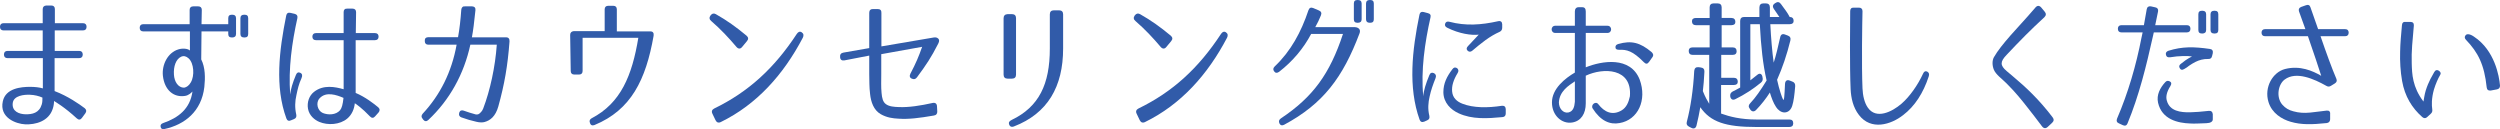
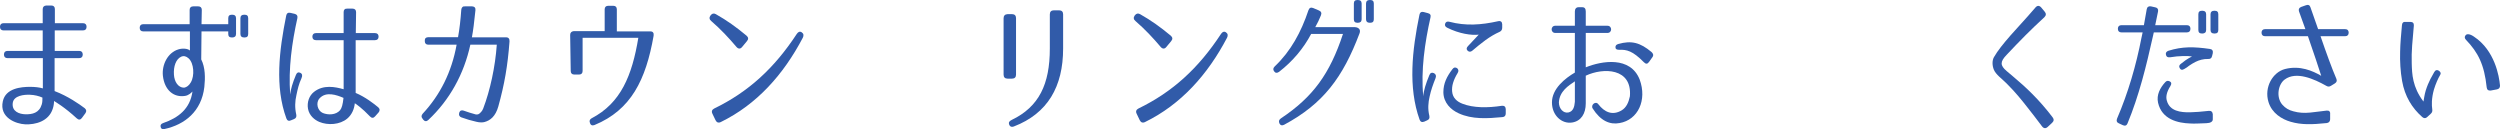
<svg xmlns="http://www.w3.org/2000/svg" version="1.1" id="レイヤー_1" x="0px" y="0px" viewBox="0 0 543.723 28.092" style="enable-background:new 0 0 543.723 28.092;" xml:space="preserve">
  <style type="text/css">
	.st0{fill:#315BA9;}
</style>
  <g>
    <path class="st0" d="M18.426,23.533c0.369,0.308,0.431,0.677,0.154,1.077l-0.769,1.046c-0.308,0.431-0.708,0.461-1.107,0.092   c-2.707-2.492-4.676-3.599-4.953-3.784c0,0.554-0.092,1.138-0.277,1.692c-0.892,2.769-3.814,3.476-5.999,3.384   c-2-0.092-5.66-1.446-4.86-5.014c0.615-2.83,3.938-3.138,5.937-3.138c1.046,0,2.092,0.123,2.769,0.338v-6.583H1.63   c-0.492,0-0.769-0.277-0.769-0.769v-0.031c0-0.492,0.277-0.769,0.769-0.769h7.66v-4.46H0.769C0.277,6.614,0,6.337,0,5.845V5.814   c0-0.492,0.277-0.769,0.769-0.769H9.29V2c0-0.492,0.277-0.769,0.769-0.8h1.107c0.492,0,0.769,0.277,0.769,0.769v3.076h6.122   c0.492,0,0.769,0.277,0.769,0.769v0.031c0,0.492-0.277,0.769-0.769,0.769h-6.152v4.46h5.322c0.492,0,0.769,0.277,0.769,0.769v0.031   c0,0.492-0.277,0.769-0.769,0.769h-5.353v7.167C14.735,20.887,17.288,22.671,18.426,23.533z M2.769,22.425   c-0.215,1.815,1.415,2.399,2.769,2.43c1.477,0.031,2.984-0.277,3.538-2.123c0.154-0.461,0.154-1.015,0.154-1.507   c-0.738-0.338-1.723-0.584-2.707-0.615C5.291,20.549,2.953,20.764,2.769,22.425z" />
    <path class="st0" d="M51.334,7.383c0,0.523-0.308,0.769-0.831,0.769h-0.062c-0.554,0-0.8-0.246-0.8-0.769V6.829h-5.814   l-0.062,6.091c0.892,1.784,0.892,3.999,0.677,5.999c-0.615,5.322-4.276,8.183-8.644,9.136c-0.492,0.123-0.8-0.062-0.861-0.461   c-0.092-0.4,0.092-0.677,0.554-0.831c3.292-1.138,5.845-3.076,6.368-6.86c-0.185,0.185-0.769,0.831-1.6,0.954   c-2.461,0.4-4.46-1.23-4.83-4.337c-0.277-2.461,1.077-5.106,3.384-5.783c0.892-0.277,2.03-0.185,2.492,0.246V6.829H31.155   c-0.492,0-0.769-0.277-0.769-0.769V6.029c0-0.492,0.277-0.769,0.769-0.769h10.09V2.153c0-0.492,0.277-0.769,0.769-0.769h1.107   c0.492,0,0.769,0.277,0.769,0.769L43.829,5.26h5.814V3.968c0-0.523,0.246-0.769,0.8-0.769h0.062c0.523,0,0.831,0.246,0.831,0.769   V7.383z M39.399,12.335c-1.138,0.523-1.692,2.123-1.569,3.907c0.092,1.507,0.892,2.83,2.215,2.83   c0.554-0.092,1.077-0.492,1.446-1.138c0.861-1.415,0.708-4.214-0.492-5.26C40.476,12.212,39.953,12.089,39.399,12.335z    M53.98,7.383c0,0.523-0.246,0.769-0.8,0.769h-0.062c-0.523,0-0.831-0.246-0.831-0.769V3.968c0-0.523,0.308-0.769,0.831-0.769   h0.062c0.554,0,0.8,0.246,0.8,0.769V7.383z" />
    <path class="st0" d="M64.678,3.938c-1.2,5.414-1.969,10.89-1.569,16.611c0.123-1.138,0.523-2.522,1.261-4.276   c0.185-0.492,0.554-0.646,0.954-0.431c0.431,0.215,0.492,0.615,0.246,1.169c-0.615,1.354-0.831,2.369-1.107,3.691   c-0.308,1.323-0.369,2.707-0.031,4.214c0.092,0.461-0.031,0.8-0.492,0.984l-0.677,0.277c-0.461,0.215-0.8,0.062-0.984-0.431   c-2.522-6.891-1.569-14.735-0.031-22.364c0.092-0.492,0.431-0.708,0.923-0.584l0.923,0.215C64.586,3.138,64.771,3.445,64.678,3.938   z M77.352,20.21c2.123,0.892,3.999,2.369,4.922,3.138c0.369,0.338,0.369,0.738,0.062,1.107l-0.769,0.861   c-0.338,0.4-0.738,0.4-1.107,0c-1.692-1.784-3.076-2.738-3.292-2.861c-0.123,1.261-0.646,2.492-1.63,3.322   c-1.63,1.384-4.245,1.507-6.091,0.738c-1.015-0.431-2.184-1.354-2.461-2.861c-0.246-1.415,0.246-2.83,1.292-3.661   c2.061-1.63,4.614-1.107,6.46-0.584V8.736h-6.029c-0.492,0-0.769-0.277-0.769-0.769s0.277-0.769,0.769-0.769h6.029V2.615   c0-0.492,0.277-0.769,0.769-0.738h1.169c0.492,0,0.769,0.277,0.769,0.769c-0.031,1.753-0.062,3.23-0.062,4.553h4.184   c0.492,0,0.769,0.277,0.769,0.769s-0.277,0.769-0.769,0.769h-4.214V20.21z M70.215,24.579c1.138,0.461,2.83,0.461,3.753-0.615   c0.369-0.461,0.584-1.23,0.738-2.676c-1.507-0.646-3.784-1.446-5.199,0.092C68.616,22.333,69.046,24.086,70.215,24.579z" />
    <path class="st0" d="M110.814,9.013c-0.4,5.353-1.107,9.352-2.43,14.12c-0.615,2.184-1.753,3.076-3.045,3.415   c-0.308,0.092-1.015,0.123-1.723-0.062c-1.107-0.246-2.153-0.554-3.261-0.954c-0.431-0.154-0.615-0.492-0.492-0.954v-0.031   c0.154-0.492,0.492-0.646,0.954-0.492c0.831,0.308,1.753,0.584,2.646,0.831c0.461,0.062,0.738,0,1.261-0.646   c0.092-0.123,0.246-0.308,0.369-0.646c1.507-3.938,2.615-9.075,2.953-13.874h-5.752c-1.384,6.368-4.491,12.028-9.167,16.396   c-0.369,0.338-0.769,0.308-1.077-0.092l-0.154-0.215c-0.308-0.369-0.277-0.708,0.031-1.077c3.814-4.091,6.306-9.075,7.383-15.012   h-6.152c-0.492,0-0.769-0.277-0.769-0.769V8.859c-0.031-0.492,0.246-0.769,0.738-0.769h6.491c0.308-1.661,0.554-3.753,0.708-5.999   c0.062-0.492,0.338-0.769,0.831-0.708h1.538c0.523,0.031,0.769,0.338,0.708,0.861c-0.277,2.676-0.492,4.43-0.769,5.875h7.444   C110.599,8.121,110.845,8.429,110.814,9.013z" />
    <path class="st0" d="M142.153,7.783c-1.692,9.598-4.891,16.119-12.858,19.411c-0.492,0.185-0.831,0.031-0.984-0.431v-0.031   c-0.185-0.431-0.062-0.769,0.369-1.015c6.337-3.292,8.798-9.29,10.151-17.503h-12.12v7.229c0,0.492-0.277,0.769-0.769,0.769h-1.046   c-0.492,0-0.769-0.277-0.769-0.769l-0.123-7.844c0-0.492,0.277-0.769,0.769-0.831h6.737V2.03c0-0.492,0.277-0.769,0.769-0.769   h1.107c0.492,0,0.769,0.277,0.769,0.769v4.799h7.321C142,6.829,142.246,7.167,142.153,7.783z" />
    <path class="st0" d="M155.682,3.076c2.399,1.354,4.46,2.83,6.675,4.676c0.431,0.369,0.461,0.769,0.092,1.2l-1.046,1.261   c-0.369,0.461-0.8,0.461-1.2,0.031c-1.692-2-3.445-3.876-5.506-5.66c-0.431-0.338-0.492-0.769-0.185-1.2l0.031-0.031   C154.851,2.922,155.251,2.83,155.682,3.076z M155.343,23.594c7.414-3.599,13.043-8.736,17.965-16.242   c0.308-0.461,0.708-0.584,1.077-0.308c0.4,0.277,0.461,0.677,0.215,1.169c-4.214,8.029-10.028,14.52-17.842,18.334   c-0.492,0.246-0.892,0.092-1.138-0.4l-0.677-1.415C154.697,24.24,154.851,23.84,155.343,23.594z" />
-     <path class="st0" d="M204.063,8.398c0.246,0.246,0.246,0.584,0,1.077c-1.569,3.076-2.615,4.614-4.614,7.321   c-0.308,0.431-0.677,0.523-1.138,0.308c-0.461-0.185-0.554-0.584-0.308-1.077c1.2-2.276,1.846-3.814,2.553-5.845l-8.89,1.6v4.368   c0,1.384-0.062,2.769,0.062,4.03c0.092,1.169,0.308,2.03,0.984,2.492c0.677,0.492,1.723,0.584,2.799,0.615   c2.184,0.092,4.676-0.308,7.321-0.892c0.554-0.123,0.923,0.123,0.954,0.708l0.062,1.138c0.031,0.492-0.246,0.831-0.769,0.892   c-3.23,0.554-5.445,0.831-7.69,0.677c-1.2-0.062-2.492-0.215-3.845-0.984c-1.538-0.892-2.123-2.646-2.307-4.368   c-0.185-1.507-0.154-2.892-0.185-4.307v-4.061l-5.414,1.046c-0.554,0.092-0.892-0.154-0.923-0.708v-0.031   c-0.062-0.523,0.185-0.861,0.708-0.954l5.629-0.984v-7.69c0-0.523,0.308-0.831,0.831-0.8h1.015c0.554,0,0.831,0.277,0.8,0.831   v7.291l11.382-1.938C203.509,8.09,203.786,8.152,204.063,8.398z" />
    <path class="st0" d="M220.975,3.938v12.305c0,0.554-0.308,0.861-0.861,0.861h-0.984c-0.554,0-0.861-0.308-0.861-0.861V3.968   c0-0.554,0.308-0.861,0.861-0.892h0.984C220.667,3.076,220.975,3.384,220.975,3.938z M220.514,27.501   c-0.554,0.215-0.954,0-1.077-0.584c-0.092-0.338,0.123-0.584,0.584-0.831c5.968-2.861,8.306-7.783,8.306-15.535V3.107   c0-0.554,0.308-0.861,0.861-0.861h1.169c0.554,0,0.861,0.308,0.861,0.861v7.444C231.219,18.826,227.866,24.671,220.514,27.501z" />
    <path class="st0" d="M247.946,3.076c2.399,1.354,4.46,2.83,6.675,4.676c0.431,0.369,0.461,0.769,0.092,1.2l-1.046,1.261   c-0.369,0.461-0.8,0.461-1.2,0.031c-1.692-2-3.445-3.876-5.506-5.66c-0.431-0.338-0.492-0.769-0.185-1.2l0.031-0.031   C247.116,2.922,247.516,2.83,247.946,3.076z M247.608,23.594c7.414-3.599,13.043-8.736,17.965-16.242   c0.308-0.461,0.708-0.584,1.077-0.308c0.4,0.277,0.461,0.677,0.215,1.169c-4.214,8.029-10.028,14.52-17.842,18.334   c-0.492,0.246-0.892,0.092-1.138-0.4l-0.677-1.415C246.962,24.24,247.116,23.84,247.608,23.594z" />
    <path class="st0" d="M295.62,6.306c0.185,0.246,0.215,0.554,0.062,0.954c-3.63,9.598-7.906,15.319-16.396,19.872   c-0.461,0.246-0.831,0.123-1.015-0.277c-0.215-0.461-0.123-0.8,0.308-1.107c6.983-4.645,10.644-9.69,13.504-18.365h-6.921   c-1.661,3.138-3.999,5.937-6.983,8.244c-0.431,0.308-0.8,0.277-1.077-0.123c-0.277-0.369-0.215-0.708,0.154-1.077   c3.445-3.261,5.722-7.414,7.321-12.212c0.185-0.523,0.554-0.677,1.046-0.461l1.23,0.523c0.492,0.215,0.646,0.554,0.431,1.077   c-0.369,0.892-0.708,1.63-1.23,2.553h8.644C295.128,5.937,295.405,6.06,295.62,6.306z M296.143,4.184   c0,0.523-0.308,0.769-0.831,0.769h-0.062c-0.554,0-0.8-0.246-0.8-0.769V0.769c0-0.523,0.246-0.769,0.8-0.769h0.062   c0.523,0,0.831,0.246,0.831,0.769V4.184z M298.789,4.184c0,0.523-0.246,0.769-0.8,0.769h-0.062c-0.523,0-0.831-0.246-0.831-0.769   V0.769c0-0.523,0.308-0.769,0.831-0.769h0.062c0.554,0,0.8,0.246,0.8,0.769V4.184z" />
    <path class="st0" d="M311.117,3.784c-1.23,5.445-2.123,11.566-1.569,17.165c0.062-1.2,0.554-2.769,1.323-4.614   c0.185-0.492,0.554-0.615,0.984-0.431c0.431,0.215,0.554,0.584,0.369,1.077c-0.554,1.384-1.015,2.676-1.292,3.999   c-0.308,1.323-0.431,2.707-0.062,4.214c0.092,0.492-0.031,0.8-0.492,0.984l-0.615,0.277c-0.492,0.185-0.831,0.062-1.015-0.431   c-2.522-7.044-1.63-15.073-0.031-22.825c0.092-0.492,0.431-0.708,0.923-0.584l0.923,0.246   C311.056,2.984,311.24,3.292,311.117,3.784z M326.744,25.471c-3.23,0.308-6.583,0.523-9.505-0.831   c-1.692-0.769-3.292-2.276-3.322-4.583c0-1.938,0.769-3.445,1.969-5.014c0.277-0.4,0.646-0.461,1.015-0.215   c0.338,0.277,0.369,0.646,0.123,1.046c-0.954,1.569-1.323,2.861-1.2,4.061c0.123,1.323,1.015,2.153,2.215,2.615   c2.43,0.954,5.537,0.923,8.583,0.461c0.523-0.062,0.831,0.185,0.861,0.708v0.954C327.482,25.163,327.236,25.44,326.744,25.471z    M326.16,6.921c-2.215,0.984-3.968,2.43-5.937,4.091c-0.369,0.308-0.708,0.308-1.015,0.031s-0.308-0.646,0.062-1.015   c1.077-1.138,2.061-2.215,2.338-2.492c-1.569,0.185-4.214-0.185-6.86-1.507c-0.431-0.215-0.584-0.523-0.431-0.923   c0.154-0.369,0.461-0.492,0.923-0.369c3.507,0.923,6.86,0.708,10.582-0.123c0.554-0.123,0.861,0.123,0.892,0.646v0.769   C326.713,6.46,326.529,6.737,326.16,6.921z" />
    <path class="st0" d="M344.887,7.167v7.475c3.507-1.415,9.69-2.461,11.72,2.646c1.661,4.491-0.369,8.798-4.368,9.475   c-2.092,0.4-4.122-0.461-5.845-3.168c-0.492-0.769,0.646-1.723,1.23-0.923c1.323,1.723,3.076,2.522,5.076,1.323   c1.015-0.615,1.507-1.723,1.784-3.045c0.523-6.214-5.814-6.275-9.598-4.491v6.029c0,2.215-1.015,3.845-2.953,4.153   c-2.276,0.369-4.399-1.569-4.399-4.337c-0.031-3.015,2.922-5.322,4.983-6.521V7.167h-4.245c-1.077,0-1.077-1.569,0-1.569h4.245   V2.492c0-0.584,0.308-0.923,0.8-0.923h0.8c0.523,0,0.769,0.308,0.769,0.923v3.107h4.707c1.077,0,1.077,1.569,0,1.569H344.887z    M339.042,22.271c0,1.354,0.984,2.43,2.092,2.184c1.015-0.246,1.292-1.2,1.384-2.338v-4.43   C341.103,18.642,339.165,19.872,339.042,22.271z M357.53,13.535c-2.461-2.492-3.722-2.769-5.414-2.707   c-0.492,0-0.769-0.154-0.769-0.523c-0.031-0.338,0.154-0.615,0.615-0.738c2.83-0.8,4.737-0.338,7.229,1.753   c0.338,0.308,0.492,0.677,0.215,1.077l-0.738,1.046C358.299,13.966,357.96,13.966,357.53,13.535z" />
-     <path class="st0" d="M369.797,23.317c-0.215,1.292-0.492,2.615-0.831,3.999c-0.154,0.584-0.584,0.769-1.107,0.492l-0.492-0.246   c-0.492-0.246-0.646-0.615-0.492-1.107c0.831-3.199,1.384-6.952,1.6-11.043c0.062-0.584,0.369-0.861,0.954-0.8l0.461,0.062   c0.554,0.062,0.831,0.369,0.8,0.923c-0.092,1.661-0.185,3.045-0.338,4.214c0.492,1.261,0.984,2.123,1.384,2.769V11.936h-3.599   c-0.554,0-0.861-0.308-0.861-0.861c0-0.492,0.308-0.769,0.861-0.769h3.691v-4.83h-2.984c-0.554,0-0.861-0.308-0.861-0.861   c0-0.461,0.308-0.708,0.861-0.708h2.984V1.6c0-0.554,0.308-0.861,0.861-0.861h0.892c0.554,0,0.861,0.308,0.861,0.861v2.307h2.123   c0.554,0,0.861,0.308,0.861,0.861c0,0.461-0.308,0.708-0.861,0.708h-2.123v4.83h2.399c0.554,0,0.861,0.308,0.861,0.861   c0,0.492-0.308,0.769-0.861,0.769h-2.492v4.983h2.738c0.554,0,0.861,0.308,0.861,0.861c0,0.461-0.308,0.708-0.861,0.708h-2.769   v6.214c1.876,0.677,4.276,1.292,7.69,1.292h7.167c0.584,0,0.861,0.308,0.831,0.892c-0.031,0.492-0.308,0.738-0.861,0.738h-7.137   C375.272,27.624,372.012,26.517,369.797,23.317z M382.655,1.63c0-0.584,0.308-0.892,0.861-0.892h0.554   c0.554,0,0.861,0.308,0.861,0.861v2.092h2.061c-0.461-0.708-0.861-1.292-1.2-1.753c-0.308-0.461-0.277-0.892,0.215-1.2l0.092-0.062   c0.461-0.338,0.892-0.277,1.23,0.185c0.831,1.107,1.507,2.03,1.907,2.83c0.554,0,0.861,0.308,0.861,0.861   c0,0.461-0.308,0.708-0.861,0.708h-4.214c0.154,2.984,0.4,5.999,0.738,8.367c0.492-1.507,0.954-3.476,1.415-5.537   c0.123-0.584,0.492-0.8,1.046-0.584l0.584,0.215c0.523,0.185,0.708,0.554,0.584,1.077c-0.769,3.107-1.723,5.937-2.892,8.552   c0.461,2.123,1.046,3.814,1.292,4.276s0.308-0.708,0.431-3.353c0.031-0.677,0.4-0.984,0.984-0.769l0.554,0.215   c0.492,0.154,0.708,0.492,0.677,1.015c-0.154,1.938-0.338,3.322-0.646,4.276c-0.246,0.8-0.831,1.446-1.692,1.446   c-0.738,0-1.446-0.584-1.815-1.169c-0.615-0.923-1.015-2.061-1.354-3.168c-0.8,1.261-1.846,2.615-3.015,3.814   c-0.431,0.431-0.892,0.369-1.23-0.092l-0.123-0.185c-0.338-0.431-0.277-0.831,0.092-1.2c1.138-1.2,2.276-2.83,3.568-4.953   c-0.8-3.445-1.23-7.444-1.477-12.243h-2.061v12.212c0.461-0.338,0.923-0.738,1.477-1.169c0.523-0.461,0.984-0.308,1.138,0.338   l0.031,0.185c0.123,0.461,0.031,0.831-0.338,1.138c-1.63,1.354-3.507,2.584-5.568,3.599c-0.554,0.277-0.954,0.062-1.107-0.523   v-0.062c-0.092-0.492,0.092-0.831,0.523-1.077c0.4-0.185,0.923-0.461,1.63-0.861V4.553c0-0.554,0.308-0.861,0.861-0.861h3.322V1.63   z" />
-     <path class="st0" d="M405.074,2.43c-0.062,2.707-0.215,11.843,0,16.796c0.062,1.569,0.431,3.138,1.138,4.153   c1.815,2.676,5.291,0.954,7.352-0.831c1.753-1.507,3.568-4.091,4.676-6.521c0.215-0.492,0.523-0.646,0.892-0.461   c0.4,0.215,0.523,0.554,0.338,1.077c-1.169,3.568-3.015,6.46-5.568,8.398c-2.676,2.092-6.983,3.384-9.598-0.031   c-1.292-1.661-1.723-3.722-1.815-5.629c-0.215-4.83-0.123-14.243-0.092-16.98c0-0.492,0.277-0.769,0.769-0.738h1.138   C404.797,1.661,405.074,1.938,405.074,2.43z" />
    <path class="st0" d="M446.411,25.501c0.338,0.431,0.308,0.831-0.092,1.2l-0.954,0.892c-0.431,0.4-0.861,0.369-1.23-0.092   c-1.107-1.477-2.246-2.953-3.292-4.276c-1.23-1.569-2.522-3.168-4.399-5.045c-0.554-0.554-1.107-1.015-1.63-1.507   c-0.492-0.461-0.954-0.984-1.169-1.507c-0.369-0.892-0.4-1.969,0-2.707c0.831-1.446,2-2.892,3.661-4.799   c1.507-1.723,3.015-3.261,5.383-6.029c0.4-0.461,0.831-0.461,1.23-0.031l0.769,0.923c0.369,0.431,0.338,0.831-0.062,1.23   c-2.953,2.707-5.291,5.076-8.213,8.183c-1.415,1.477-1.446,2.276,0,3.507l1.384,1.169C440.627,18.98,443.458,21.625,446.411,25.501   z" />
    <path class="st0" d="M476.396,6.245v0.031c0,0.492-0.277,0.769-0.769,0.769h-7.198l-0.215,0.954   c-1.415,6.337-2.984,12.766-5.506,18.857c-0.185,0.461-0.554,0.584-1.015,0.369l-0.861-0.4c-0.461-0.185-0.584-0.554-0.4-1.015   c2.43-5.66,4.153-11.597,5.322-17.626c0.092-0.4,0.154-0.8,0.246-1.138h-4.614c-0.492,0-0.769-0.277-0.769-0.769V6.245   c0-0.492,0.277-0.769,0.769-0.769h4.891c0.246-1.446,0.431-2.461,0.615-3.476c0.092-0.492,0.431-0.708,0.923-0.615l0.954,0.215   c0.461,0.092,0.677,0.4,0.584,0.892l-0.615,2.984h6.891C476.12,5.476,476.396,5.752,476.396,6.245z M479.873,26.793   c-1.63,0.062-2.615,0.123-3.568,0.062c-2.553-0.092-6.122-0.831-6.952-4.522c-0.369-1.692,0.431-3.199,1.538-4.43   c0.308-0.369,0.646-0.4,1.046-0.185c0.369,0.215,0.369,0.554,0.092,1.015c-0.8,1.261-1.015,2.307-0.769,3.138   c0.615,2.307,2.984,2.584,5.045,2.553c1.261-0.031,2.338-0.123,4.061-0.308c0.523-0.062,0.831,0.185,0.892,0.708v1.138   C481.257,26.455,480.765,26.763,479.873,26.793z M480.211,12.828c-0.984-0.031-1.938,0.246-2.676,0.615   c-0.523,0.277-0.984,0.523-1.446,0.861c-0.308,0.246-0.584,0.461-1.046,0.708c-0.431,0.277-0.8,0.185-0.984-0.215   c-0.215-0.369-0.092-0.677,0.308-0.954c0.615-0.492,1.138-0.923,2.369-1.569c-0.831-0.123-2.799-0.154-4.768,0.185   c-0.492,0.062-0.8-0.092-0.892-0.523c-0.123-0.431,0.092-0.738,0.523-0.892c3.045-0.954,5.568-0.892,9.013-0.4   c0.523,0.062,0.738,0.4,0.646,0.923l-0.154,0.615C481.011,12.674,480.703,12.858,480.211,12.828z M479.811,6.521   c0,0.523-0.308,0.769-0.831,0.769h-0.062c-0.554,0-0.8-0.246-0.8-0.769V3.107c0-0.523,0.246-0.769,0.8-0.769h0.062   c0.523,0,0.831,0.246,0.831,0.769V6.521z M482.457,6.521c0,0.523-0.246,0.769-0.8,0.769h-0.062c-0.523,0-0.831-0.246-0.831-0.769   V3.107c0-0.523,0.308-0.769,0.831-0.769h0.062c0.554,0,0.8,0.246,0.8,0.769V6.521z" />
    <path class="st0" d="M510.812,7.106c0,0.492-0.277,0.769-0.769,0.769h-5.353c1.169,3.415,2.522,7.137,3.445,9.259   c0.185,0.431,0.062,0.769-0.338,1.015l-0.8,0.492c-0.369,0.246-0.677,0.246-1.046,0.031c-2.676-1.507-6.552-3.23-9.044-1.384   c-1.415,1.015-1.938,3.814-0.554,5.445c0.677,0.8,1.477,1.23,2.43,1.477c1.2,0.338,2.369,0.4,3.63,0.277   c1.077-0.092,2.123-0.277,3.599-0.431c0.523-0.062,0.831,0.215,0.769,0.738v1.169c-0.031,0.461-0.277,0.738-0.738,0.8   c-3.23,0.338-5.537,0.4-7.844-0.277c-1.938-0.554-4.091-1.876-4.83-4.307c-0.984-3.23,0.954-6.491,3.599-7.167   c3.23-0.831,6.029,0.4,7.875,1.477c-0.431-1.446-1.723-5.199-2.892-8.613h-9.321c-0.492,0-0.769-0.277-0.769-0.769   s0.277-0.769,0.769-0.769h8.767c-0.554-1.569-1.046-2.953-1.384-3.845c-0.154-0.461,0-0.8,0.461-0.984l1.046-0.369   c0.492-0.185,0.831-0.031,0.984,0.461c0.338,1.015,0.954,2.707,1.661,4.737h5.875C510.535,6.337,510.812,6.614,510.812,7.106z" />
    <path class="st0" d="M524.986,5.568c-0.277,3.138-0.554,5.629-0.461,8.183c0.062,2.369,0.154,5.168,2.553,8.336   c0.123-0.646,0.215-1.477,0.492-2.399c0.308-0.984,0.646-1.753,1.015-2.492c0.246-0.492,0.523-0.984,0.831-1.507   c0.246-0.461,0.615-0.554,1.015-0.308c0.369,0.277,0.492,0.554,0.308,0.861c-0.492,0.831-0.984,1.938-1.384,3.23   c-0.554,1.969-0.492,3.476-0.369,4.276c0.062,0.4,0,0.708-0.308,0.984l-0.769,0.708c-0.338,0.338-0.708,0.338-1.077,0.031   c-2.246-1.969-3.814-4.522-4.399-7.844c-0.369-2.123-0.492-4.245-0.431-6.368c0.031-1.876,0.215-3.784,0.4-5.814   c0.031-0.492,0.308-0.738,0.8-0.677h1.046C524.771,4.768,525.017,5.045,524.986,5.568z M540.829,19.011   c-0.523-4.983-1.876-7.598-4.491-10.336c-0.338-0.338-0.369-0.677-0.092-1.015s0.923-0.308,1.815,0.308   c4.553,3.015,5.476,8.613,5.66,10.613c0.031,0.492-0.215,0.769-0.677,0.861l-1.323,0.246   C541.198,19.749,540.89,19.534,540.829,19.011z" />
  </g>
</svg>